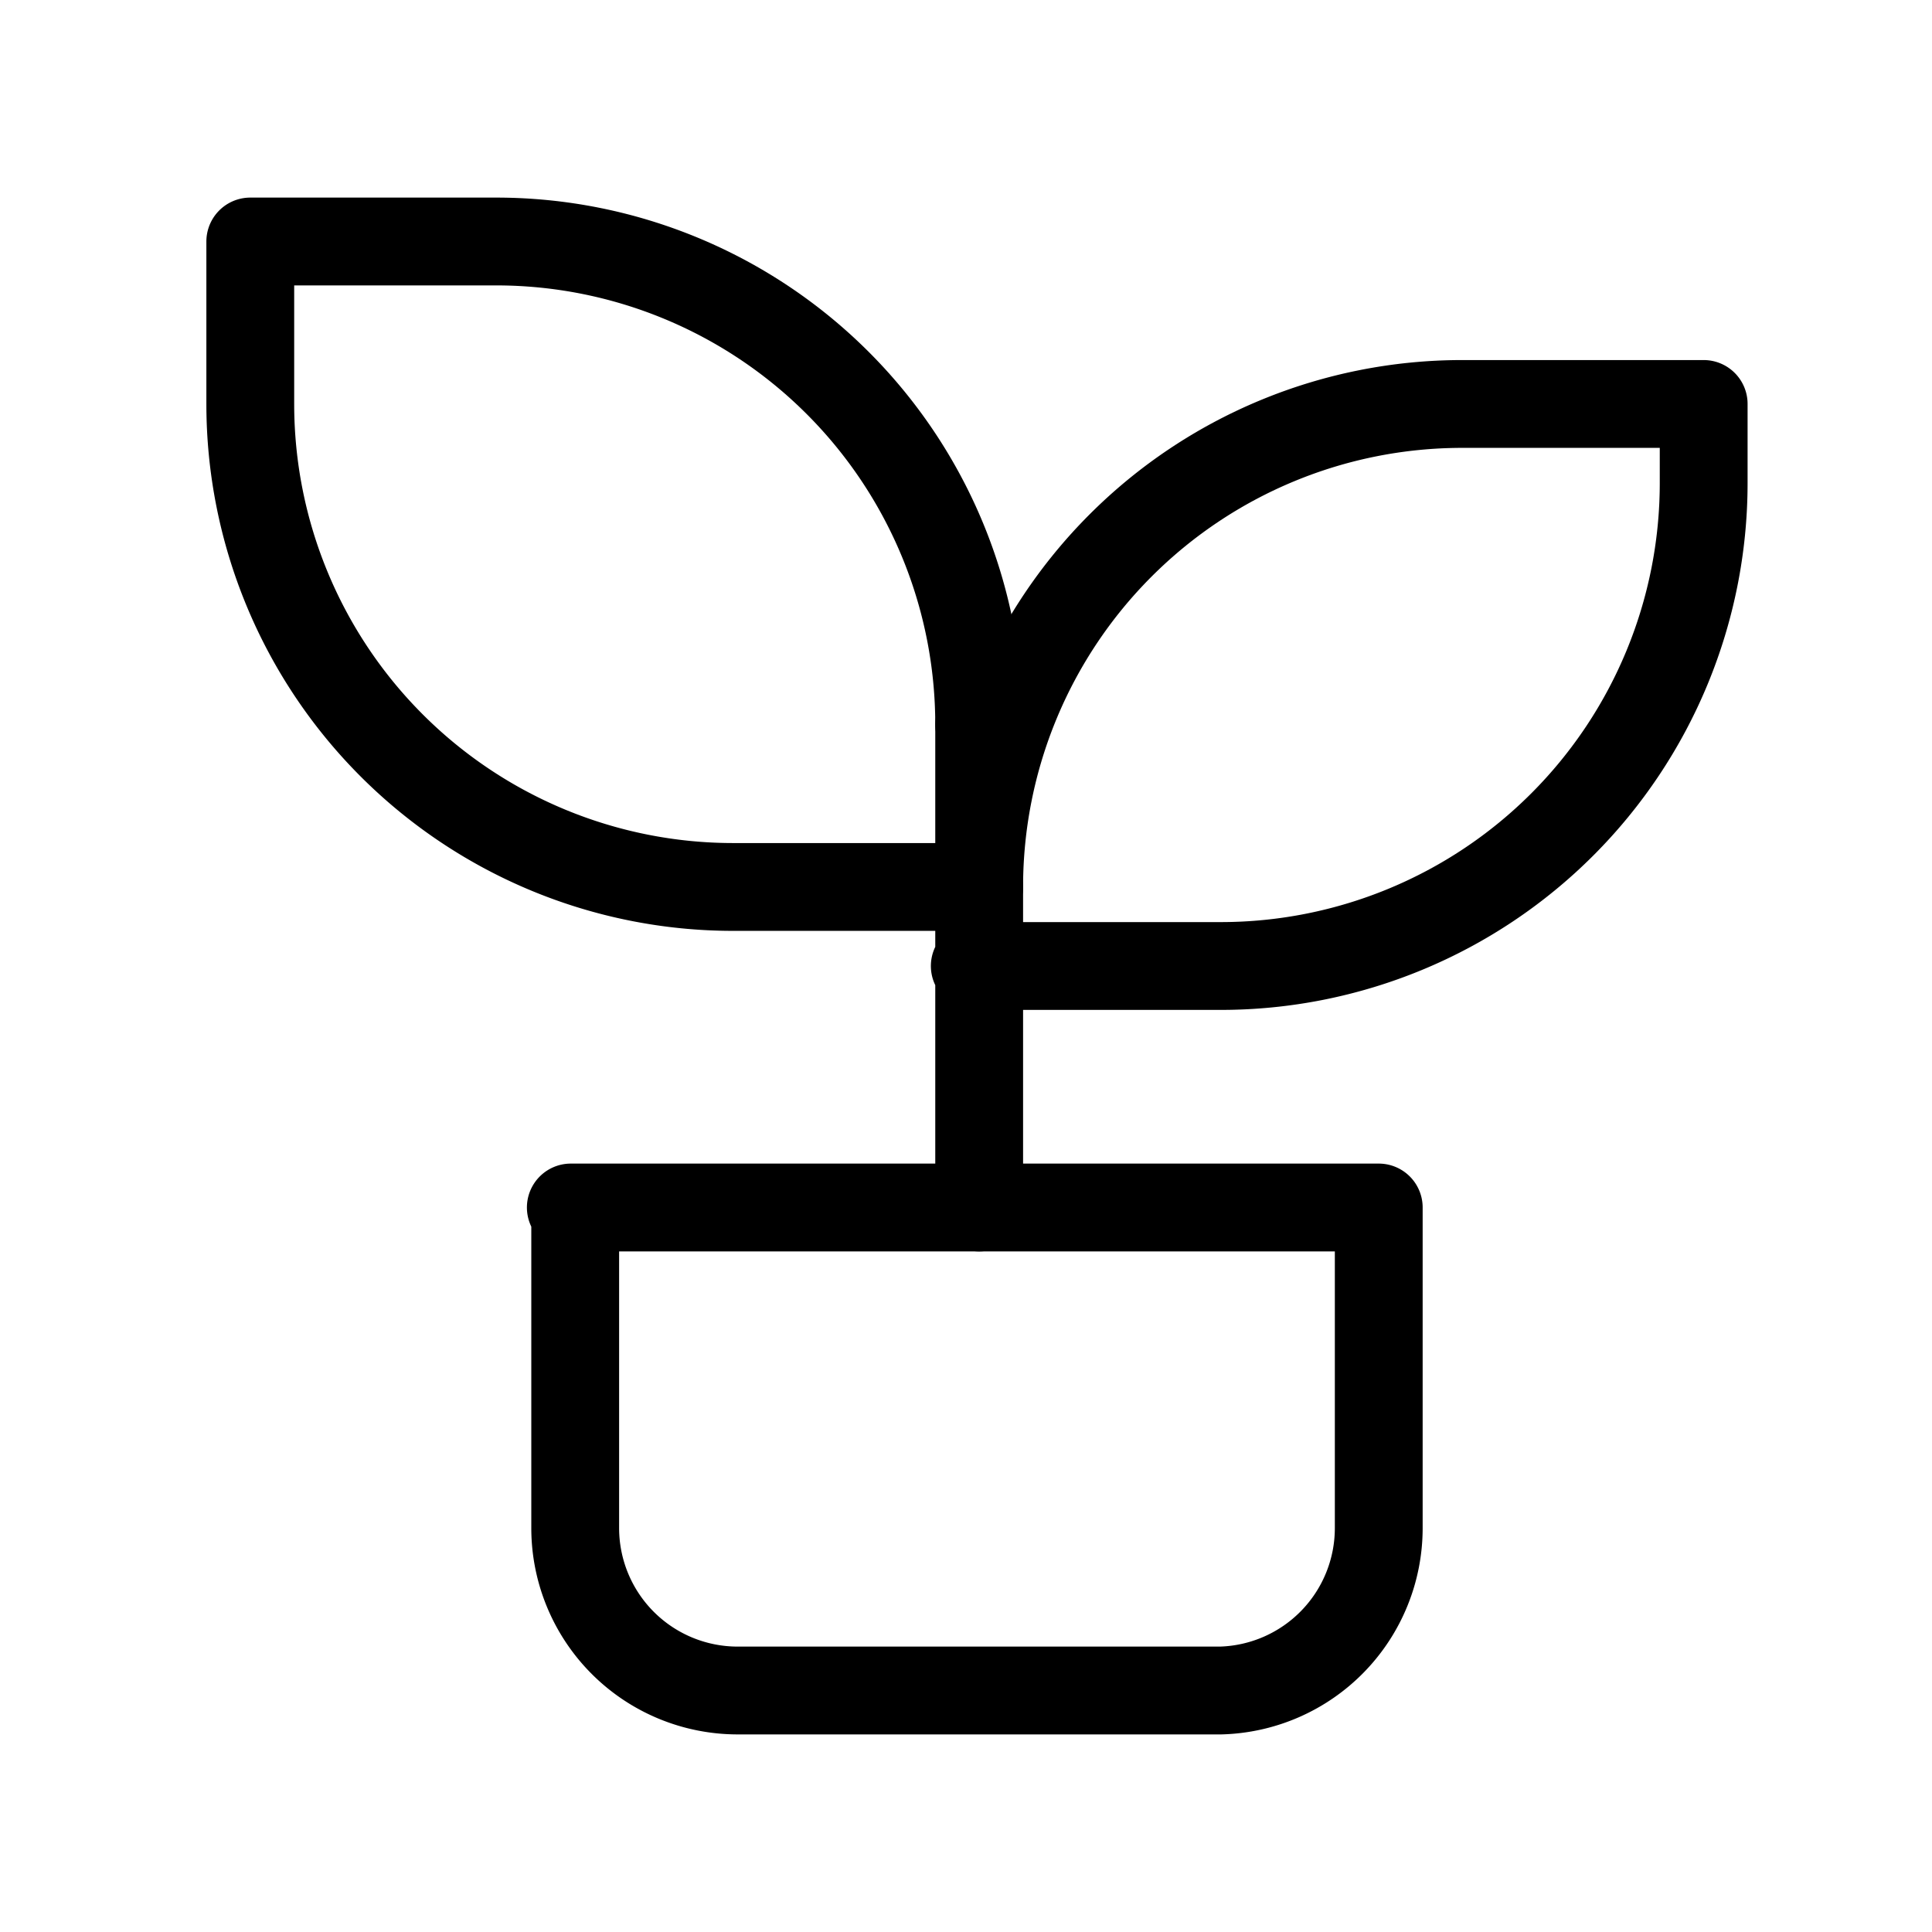
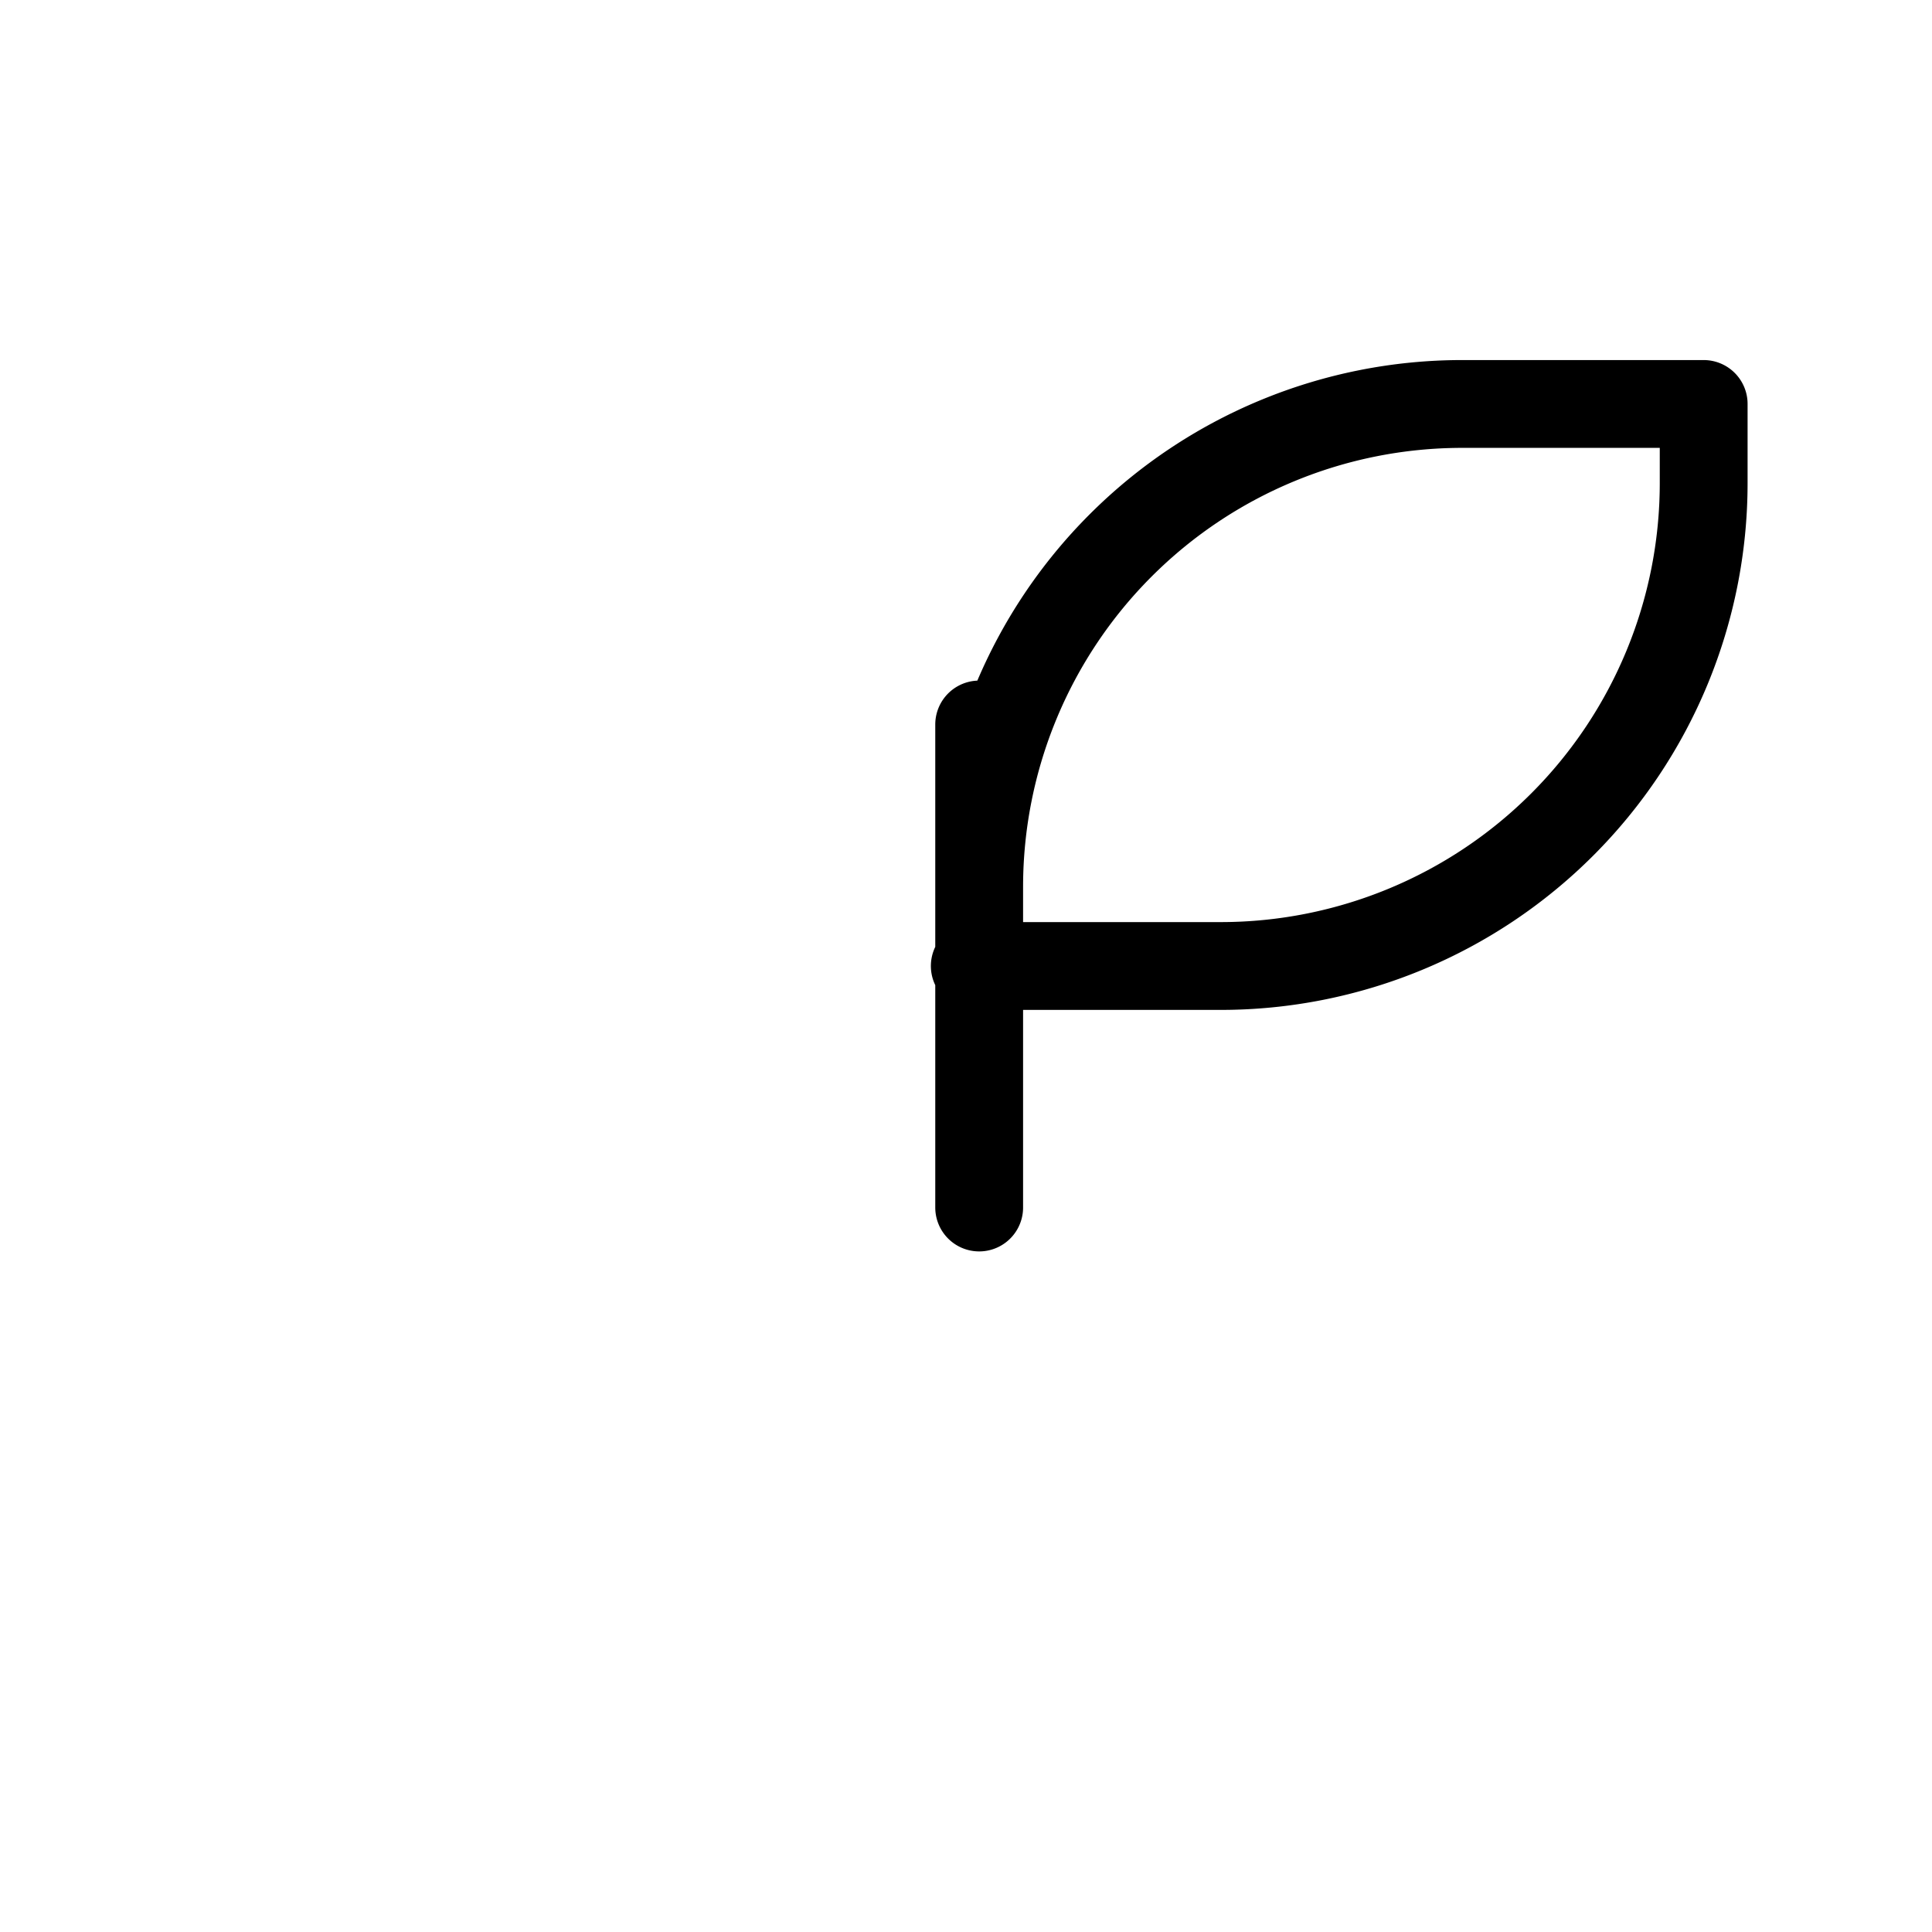
<svg xmlns="http://www.w3.org/2000/svg" fill="none" viewBox="0 0 44 44">
  <g stroke="currentColor" stroke-linecap="round" stroke-linejoin="round" stroke-width="2" clip-path="url(#a)">
-     <path d="M13 27.5h18.4v7.3a3.7 3.7 0 0 1-3.6 3.7h-11a3.7 3.7 0 0 1-3.7-3.7v-7.3ZM22.3 16.5a11 11 0 0 0-11-11H5.7v3.7a11 11 0 0 0 11 11h5.6" />
    <path d="M22.3 20.2a11 11 0 0 1 11-11h5.5V11a11 11 0 0 1-11 11h-5.6M22.3 27.5v-11" />
  </g>
  <defs>
    <clipPath id="a">
      <path fill="#fff" d="M0 0h44v44H0z" />
    </clipPath>
  </defs>
</svg>